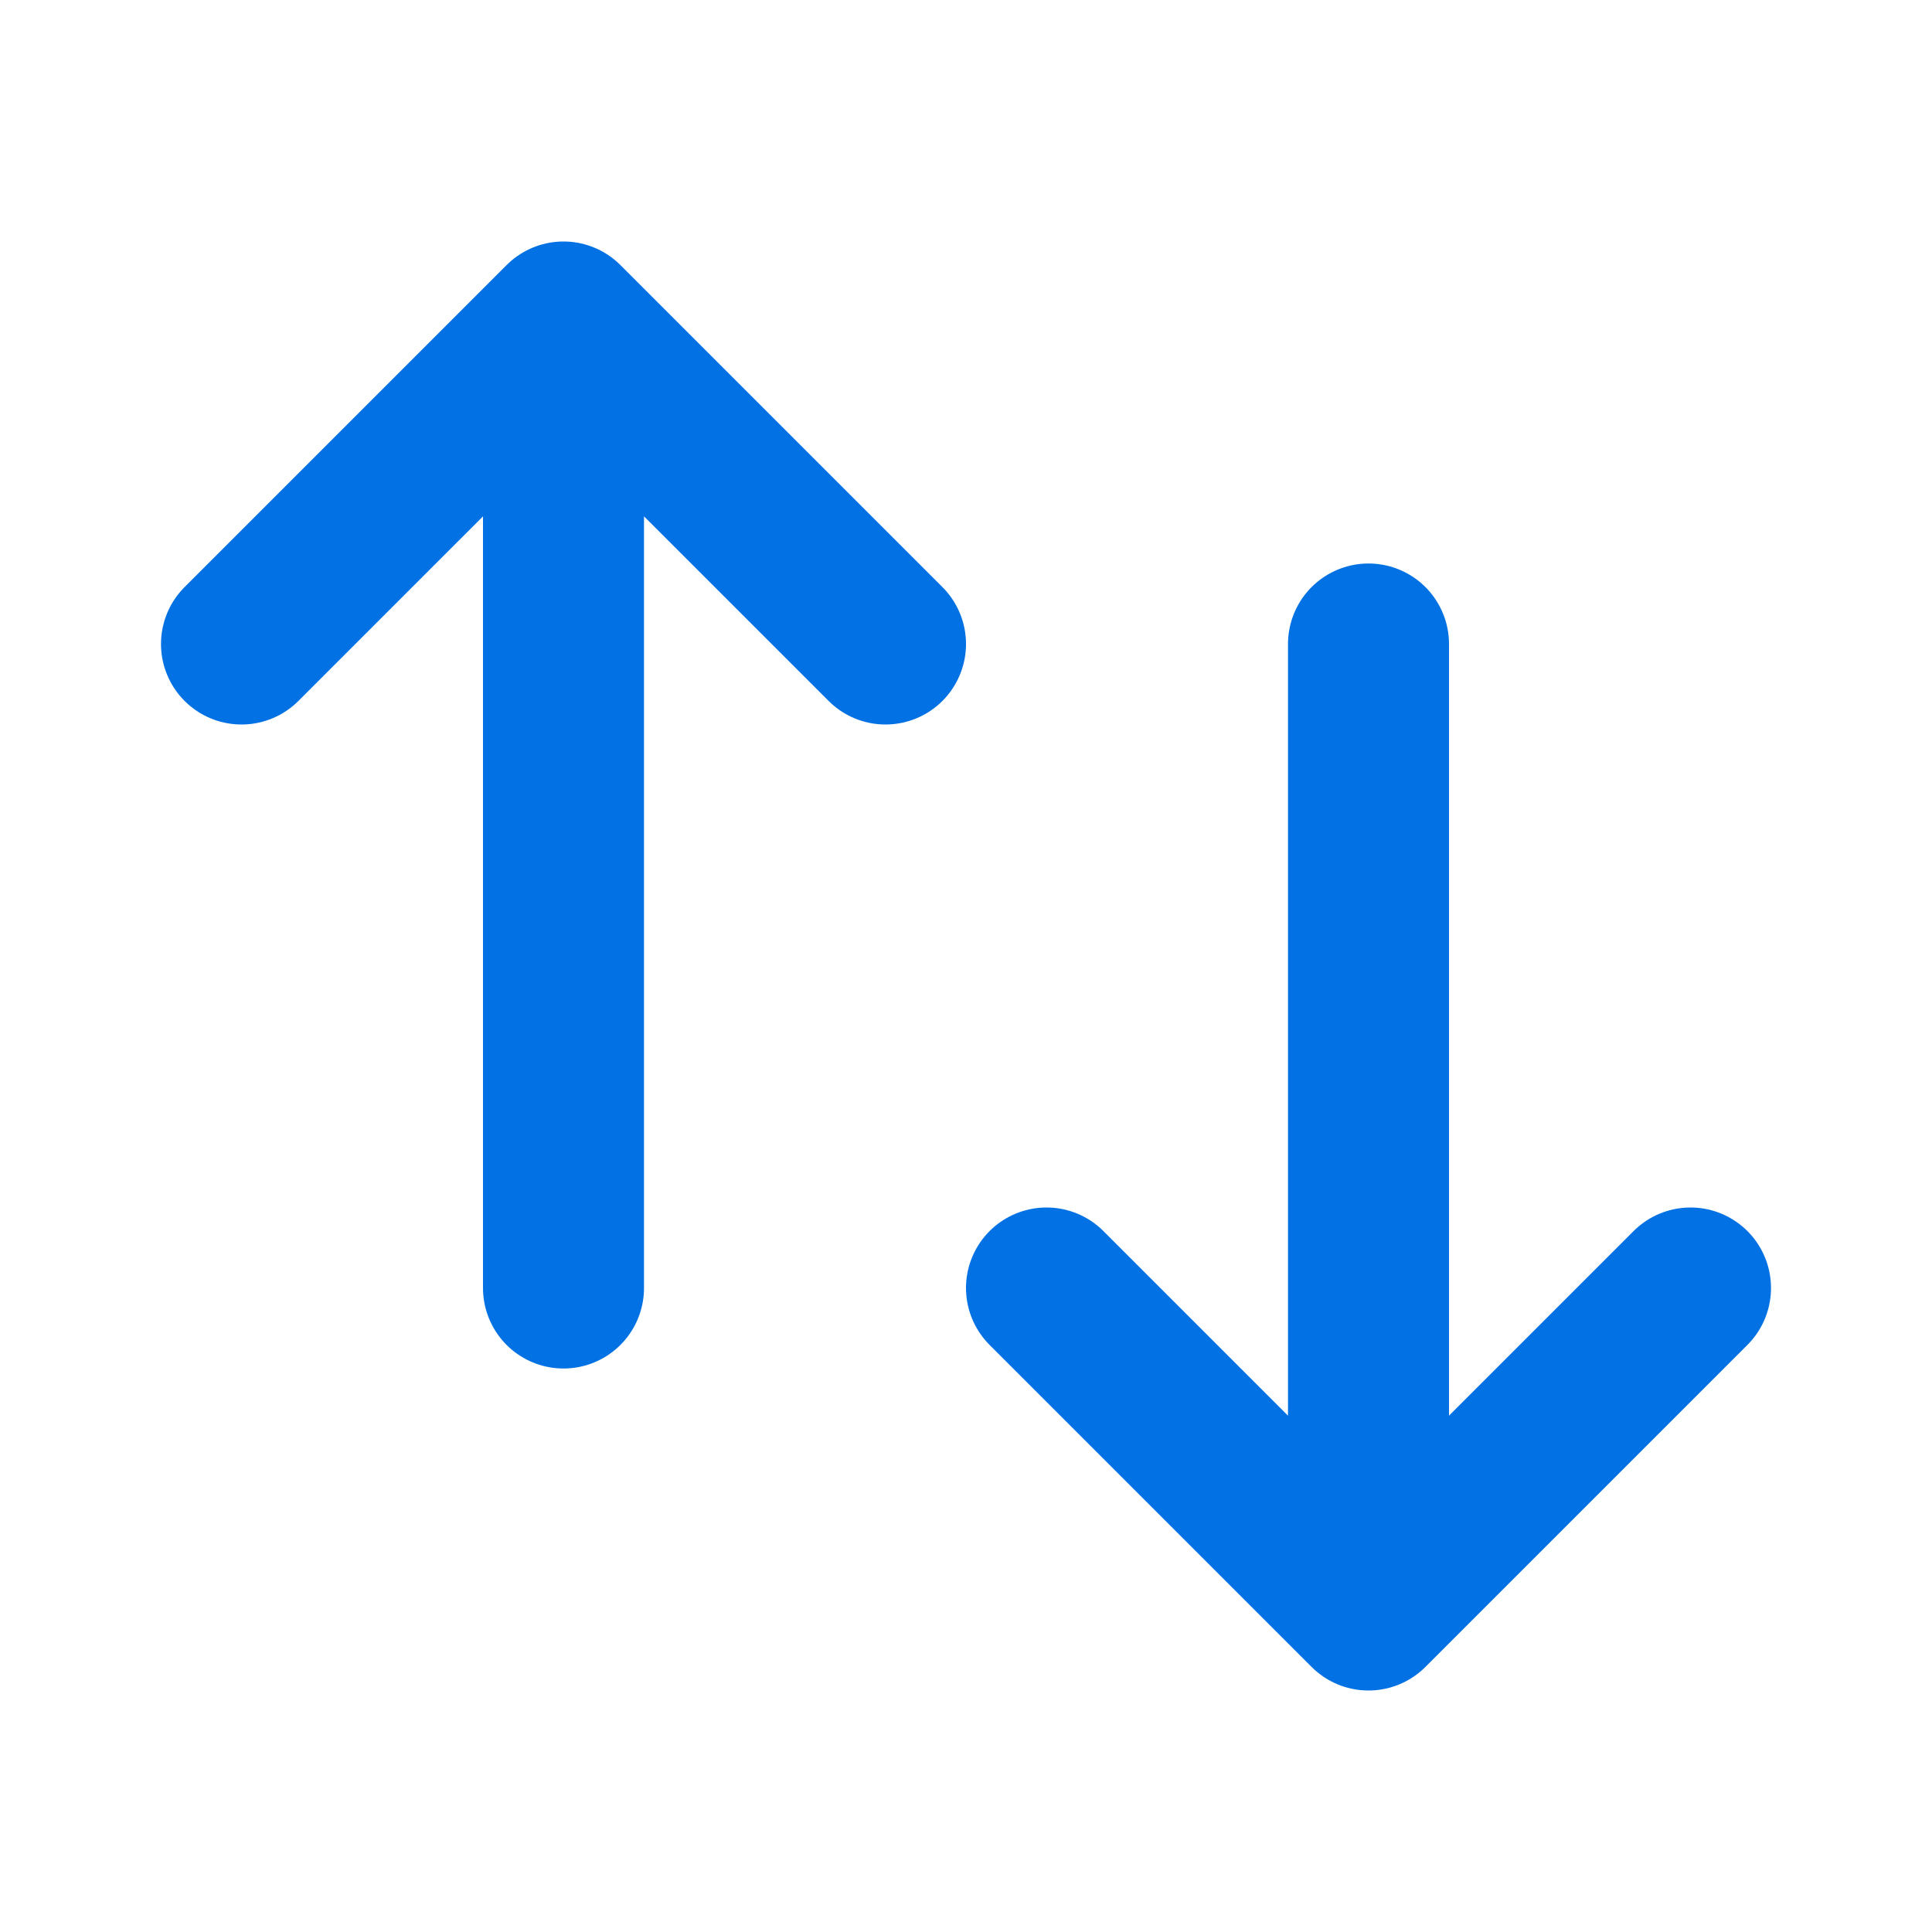
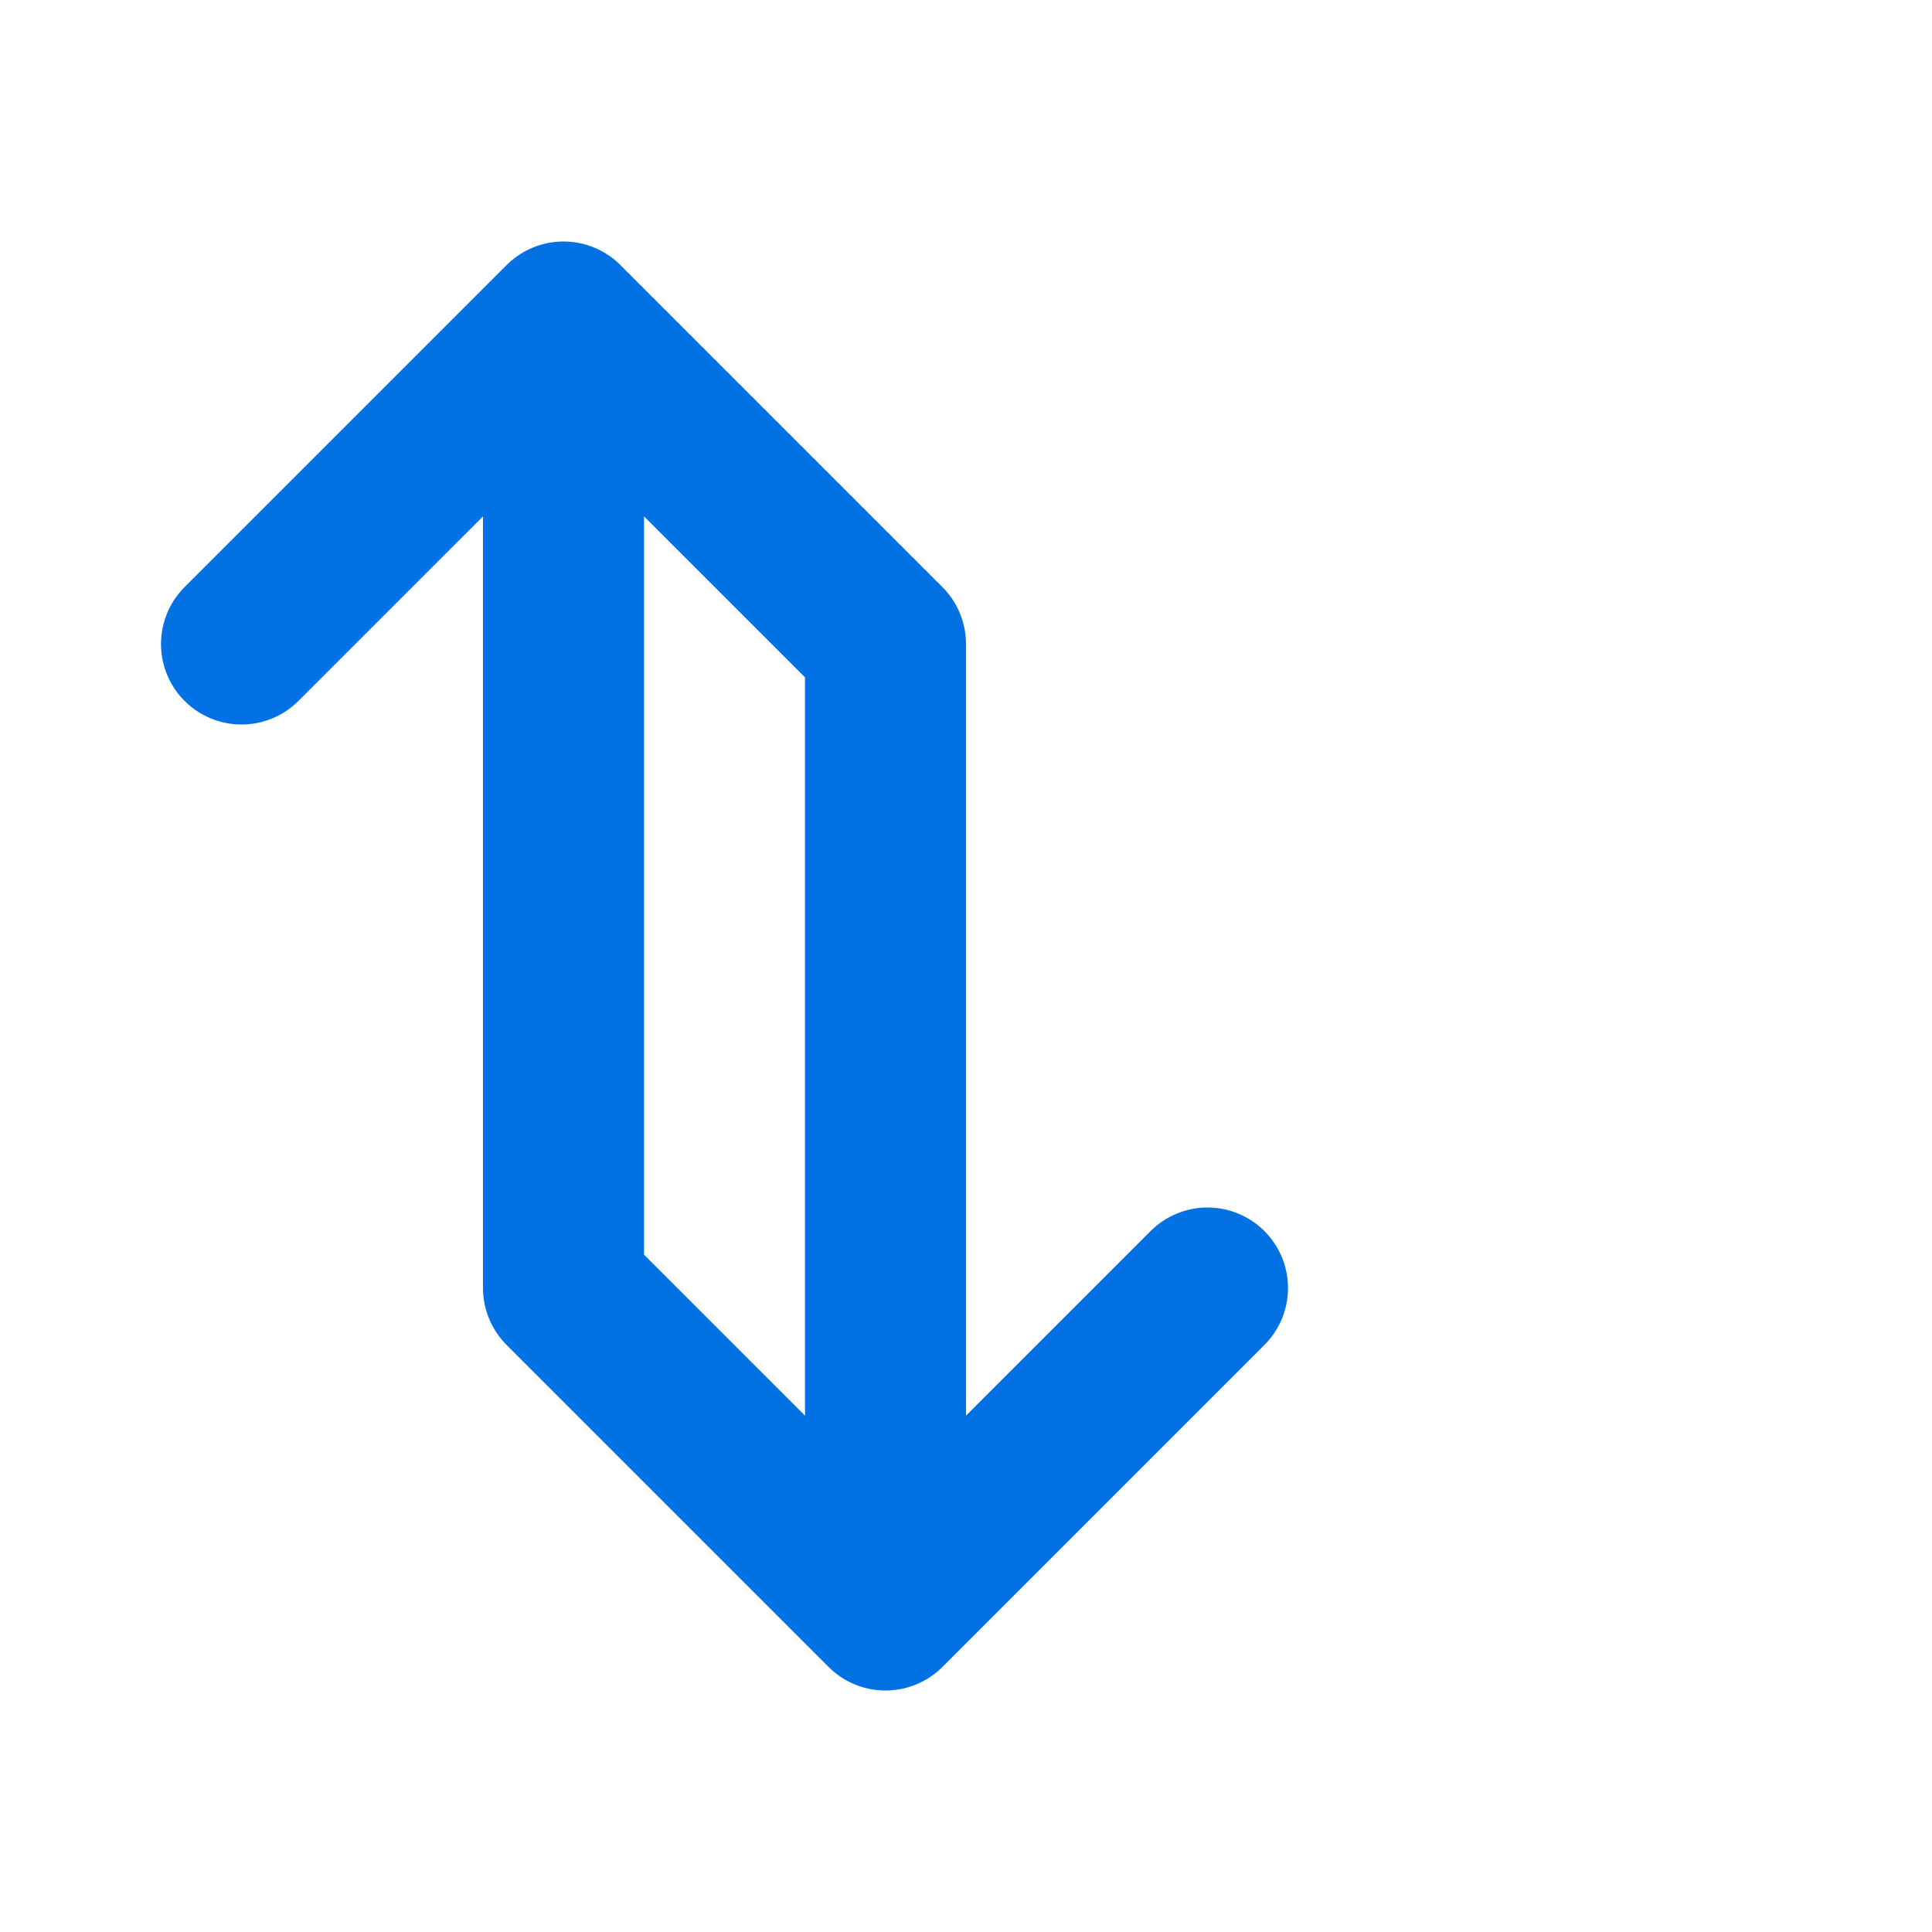
<svg xmlns="http://www.w3.org/2000/svg" width="24" height="24" fill="none">
-   <path d="M7 16V4m0 0L3 8m4-4 4 4m6 0v12m0 0 4-4m-4 4-4-4" stroke="#0171E4" stroke-width="2" stroke-linecap="round" stroke-linejoin="round" />
+   <path d="M7 16V4m0 0L3 8m4-4 4 4v12m0 0 4-4m-4 4-4-4" stroke="#0171E4" stroke-width="2" stroke-linecap="round" stroke-linejoin="round" />
</svg>